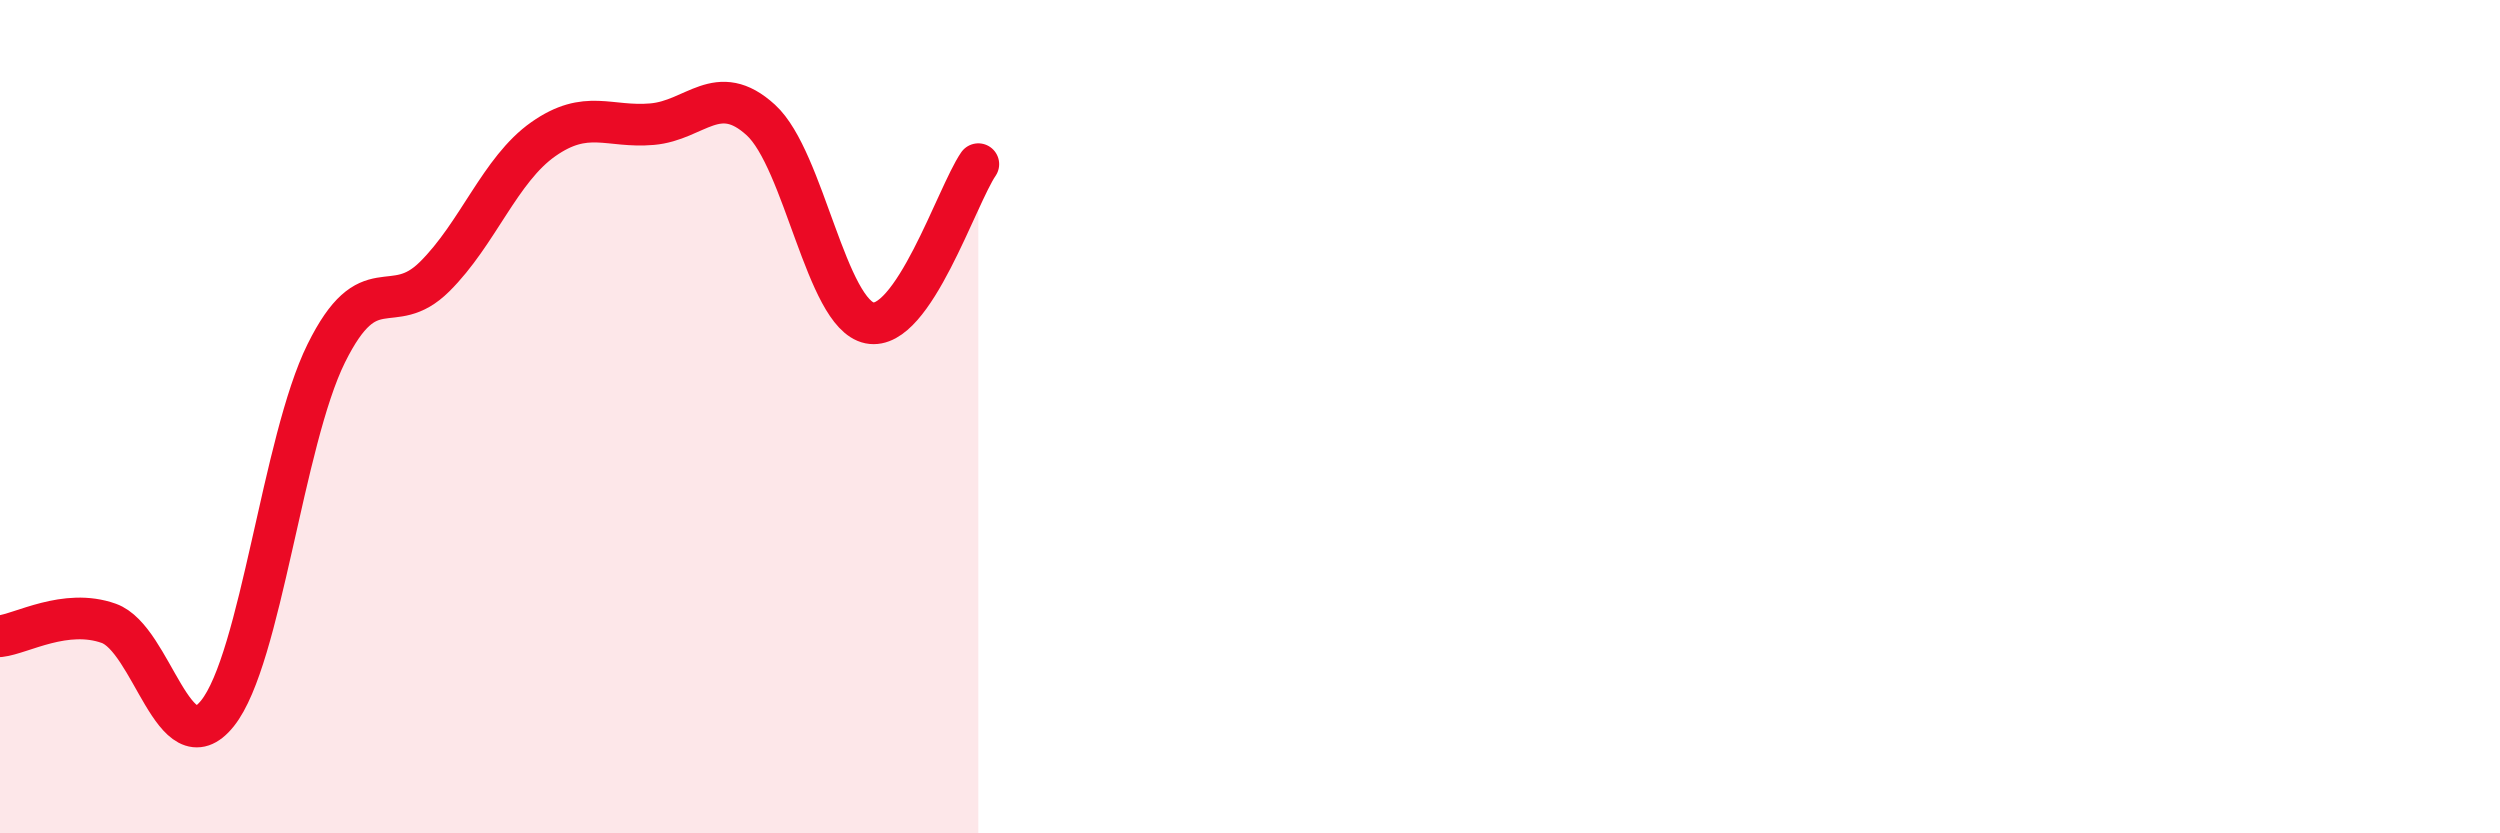
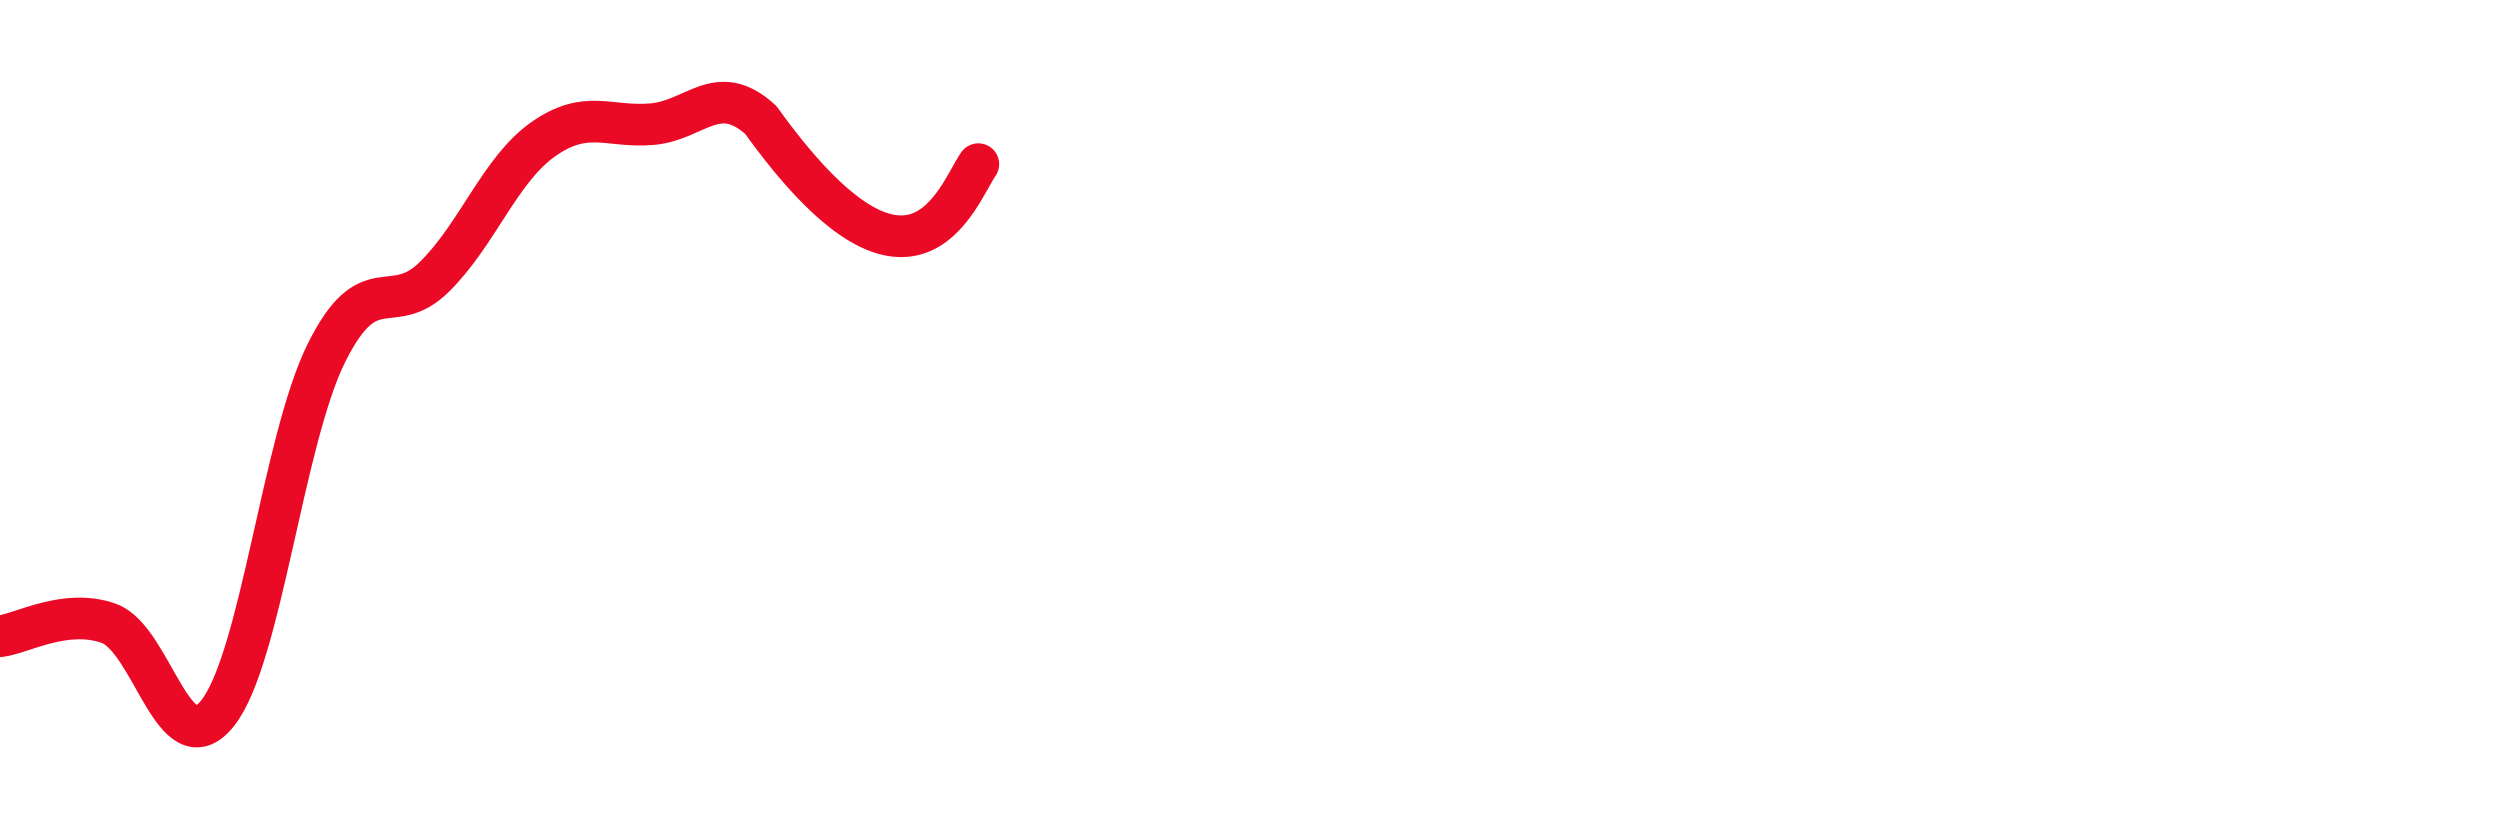
<svg xmlns="http://www.w3.org/2000/svg" width="60" height="20" viewBox="0 0 60 20">
-   <path d="M 0,15.27 C 0.52,15.21 1.57,14.59 2.61,14.96 C 3.65,15.33 4.18,18.42 5.22,17.12 C 6.26,15.82 6.79,10.58 7.83,8.48 C 8.87,6.38 9.39,7.67 10.43,6.64 C 11.47,5.61 12,4.07 13.04,3.34 C 14.08,2.61 14.61,3.07 15.65,2.98 C 16.69,2.89 17.22,1.93 18.26,2.88 C 19.3,3.83 19.83,7.54 20.87,7.75 C 21.91,7.96 22.96,4.7 23.48,3.94L23.48 20L0 20Z" fill="#EB0A25" opacity="0.1" stroke-linecap="round" stroke-linejoin="round" />
-   <path d="M 0,15.27 C 0.52,15.21 1.57,14.59 2.61,14.96 C 3.65,15.33 4.18,18.42 5.22,17.12 C 6.26,15.82 6.79,10.58 7.83,8.48 C 8.87,6.38 9.39,7.67 10.43,6.64 C 11.47,5.61 12,4.07 13.04,3.34 C 14.08,2.61 14.61,3.07 15.65,2.98 C 16.69,2.89 17.22,1.93 18.26,2.88 C 19.3,3.83 19.83,7.54 20.87,7.75 C 21.91,7.96 22.96,4.7 23.48,3.94" stroke="#EB0A25" stroke-width="1" fill="none" stroke-linecap="round" stroke-linejoin="round" />
+   <path d="M 0,15.27 C 0.52,15.21 1.57,14.59 2.61,14.96 C 3.65,15.33 4.18,18.42 5.22,17.12 C 6.26,15.82 6.79,10.58 7.83,8.48 C 8.87,6.38 9.39,7.67 10.43,6.64 C 11.47,5.61 12,4.07 13.04,3.34 C 14.08,2.61 14.61,3.07 15.65,2.98 C 16.69,2.89 17.22,1.93 18.26,2.88 C 21.91,7.96 22.96,4.7 23.48,3.94" stroke="#EB0A25" stroke-width="1" fill="none" stroke-linecap="round" stroke-linejoin="round" />
</svg>